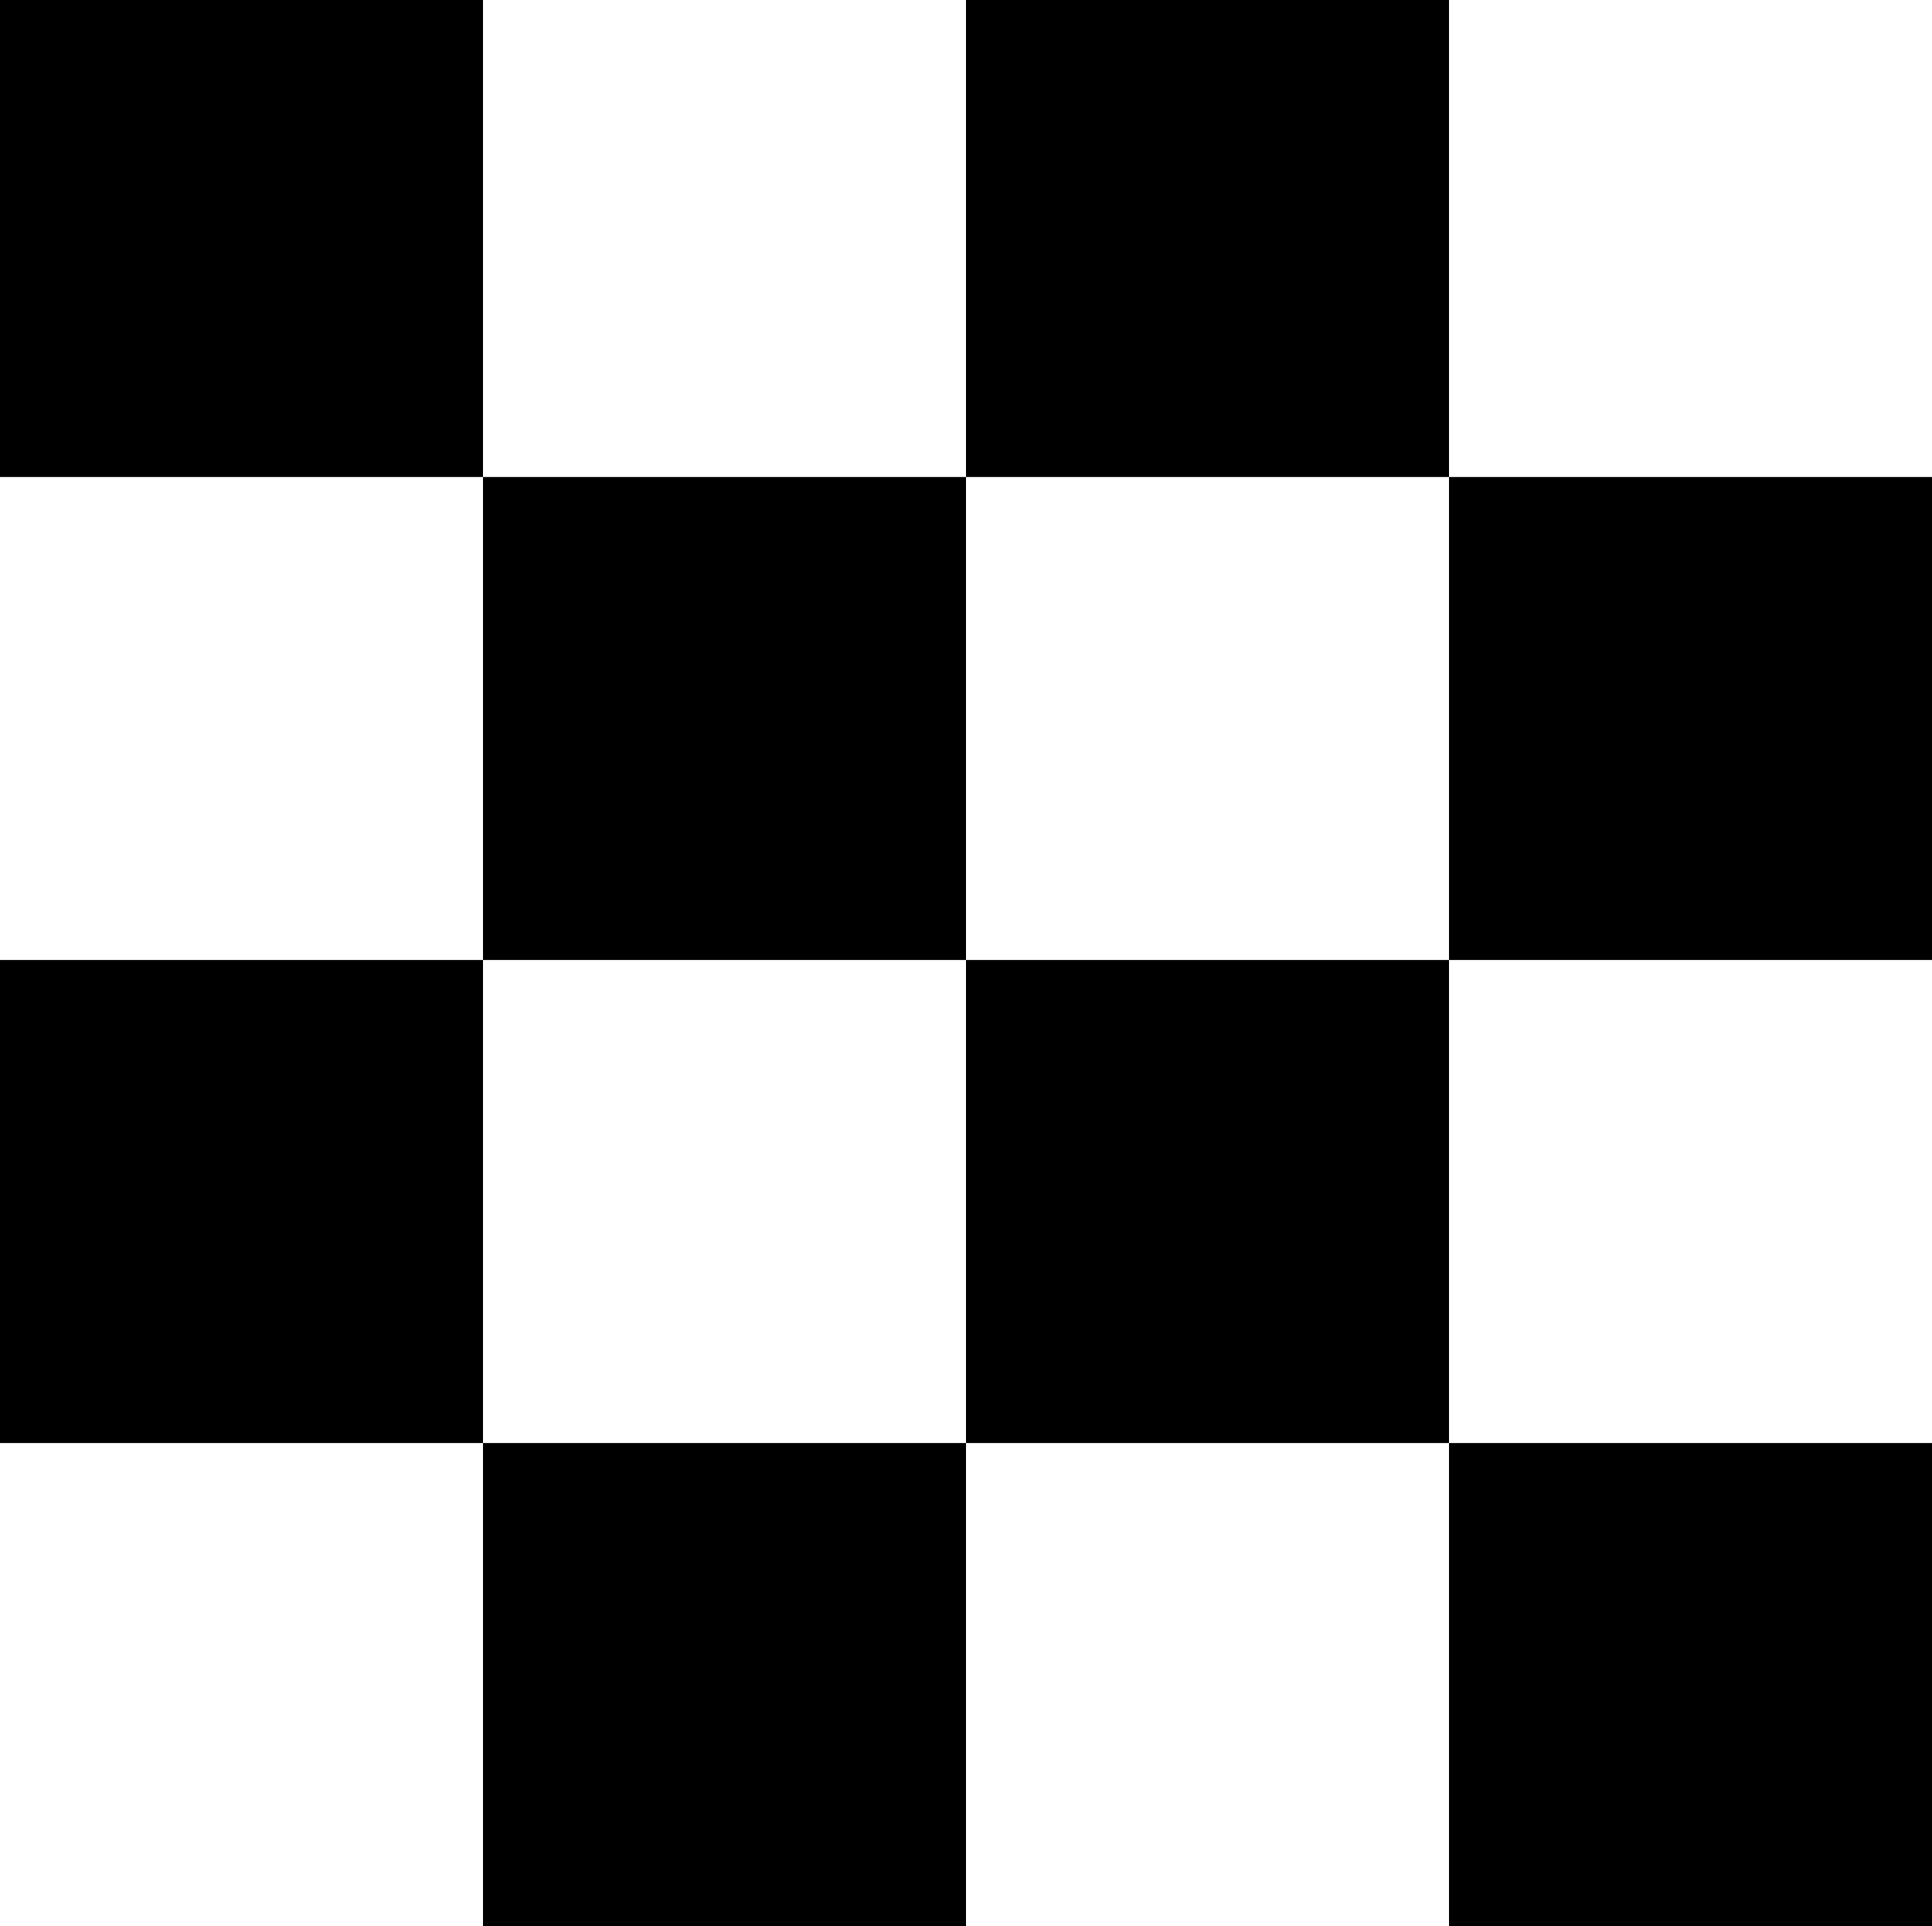
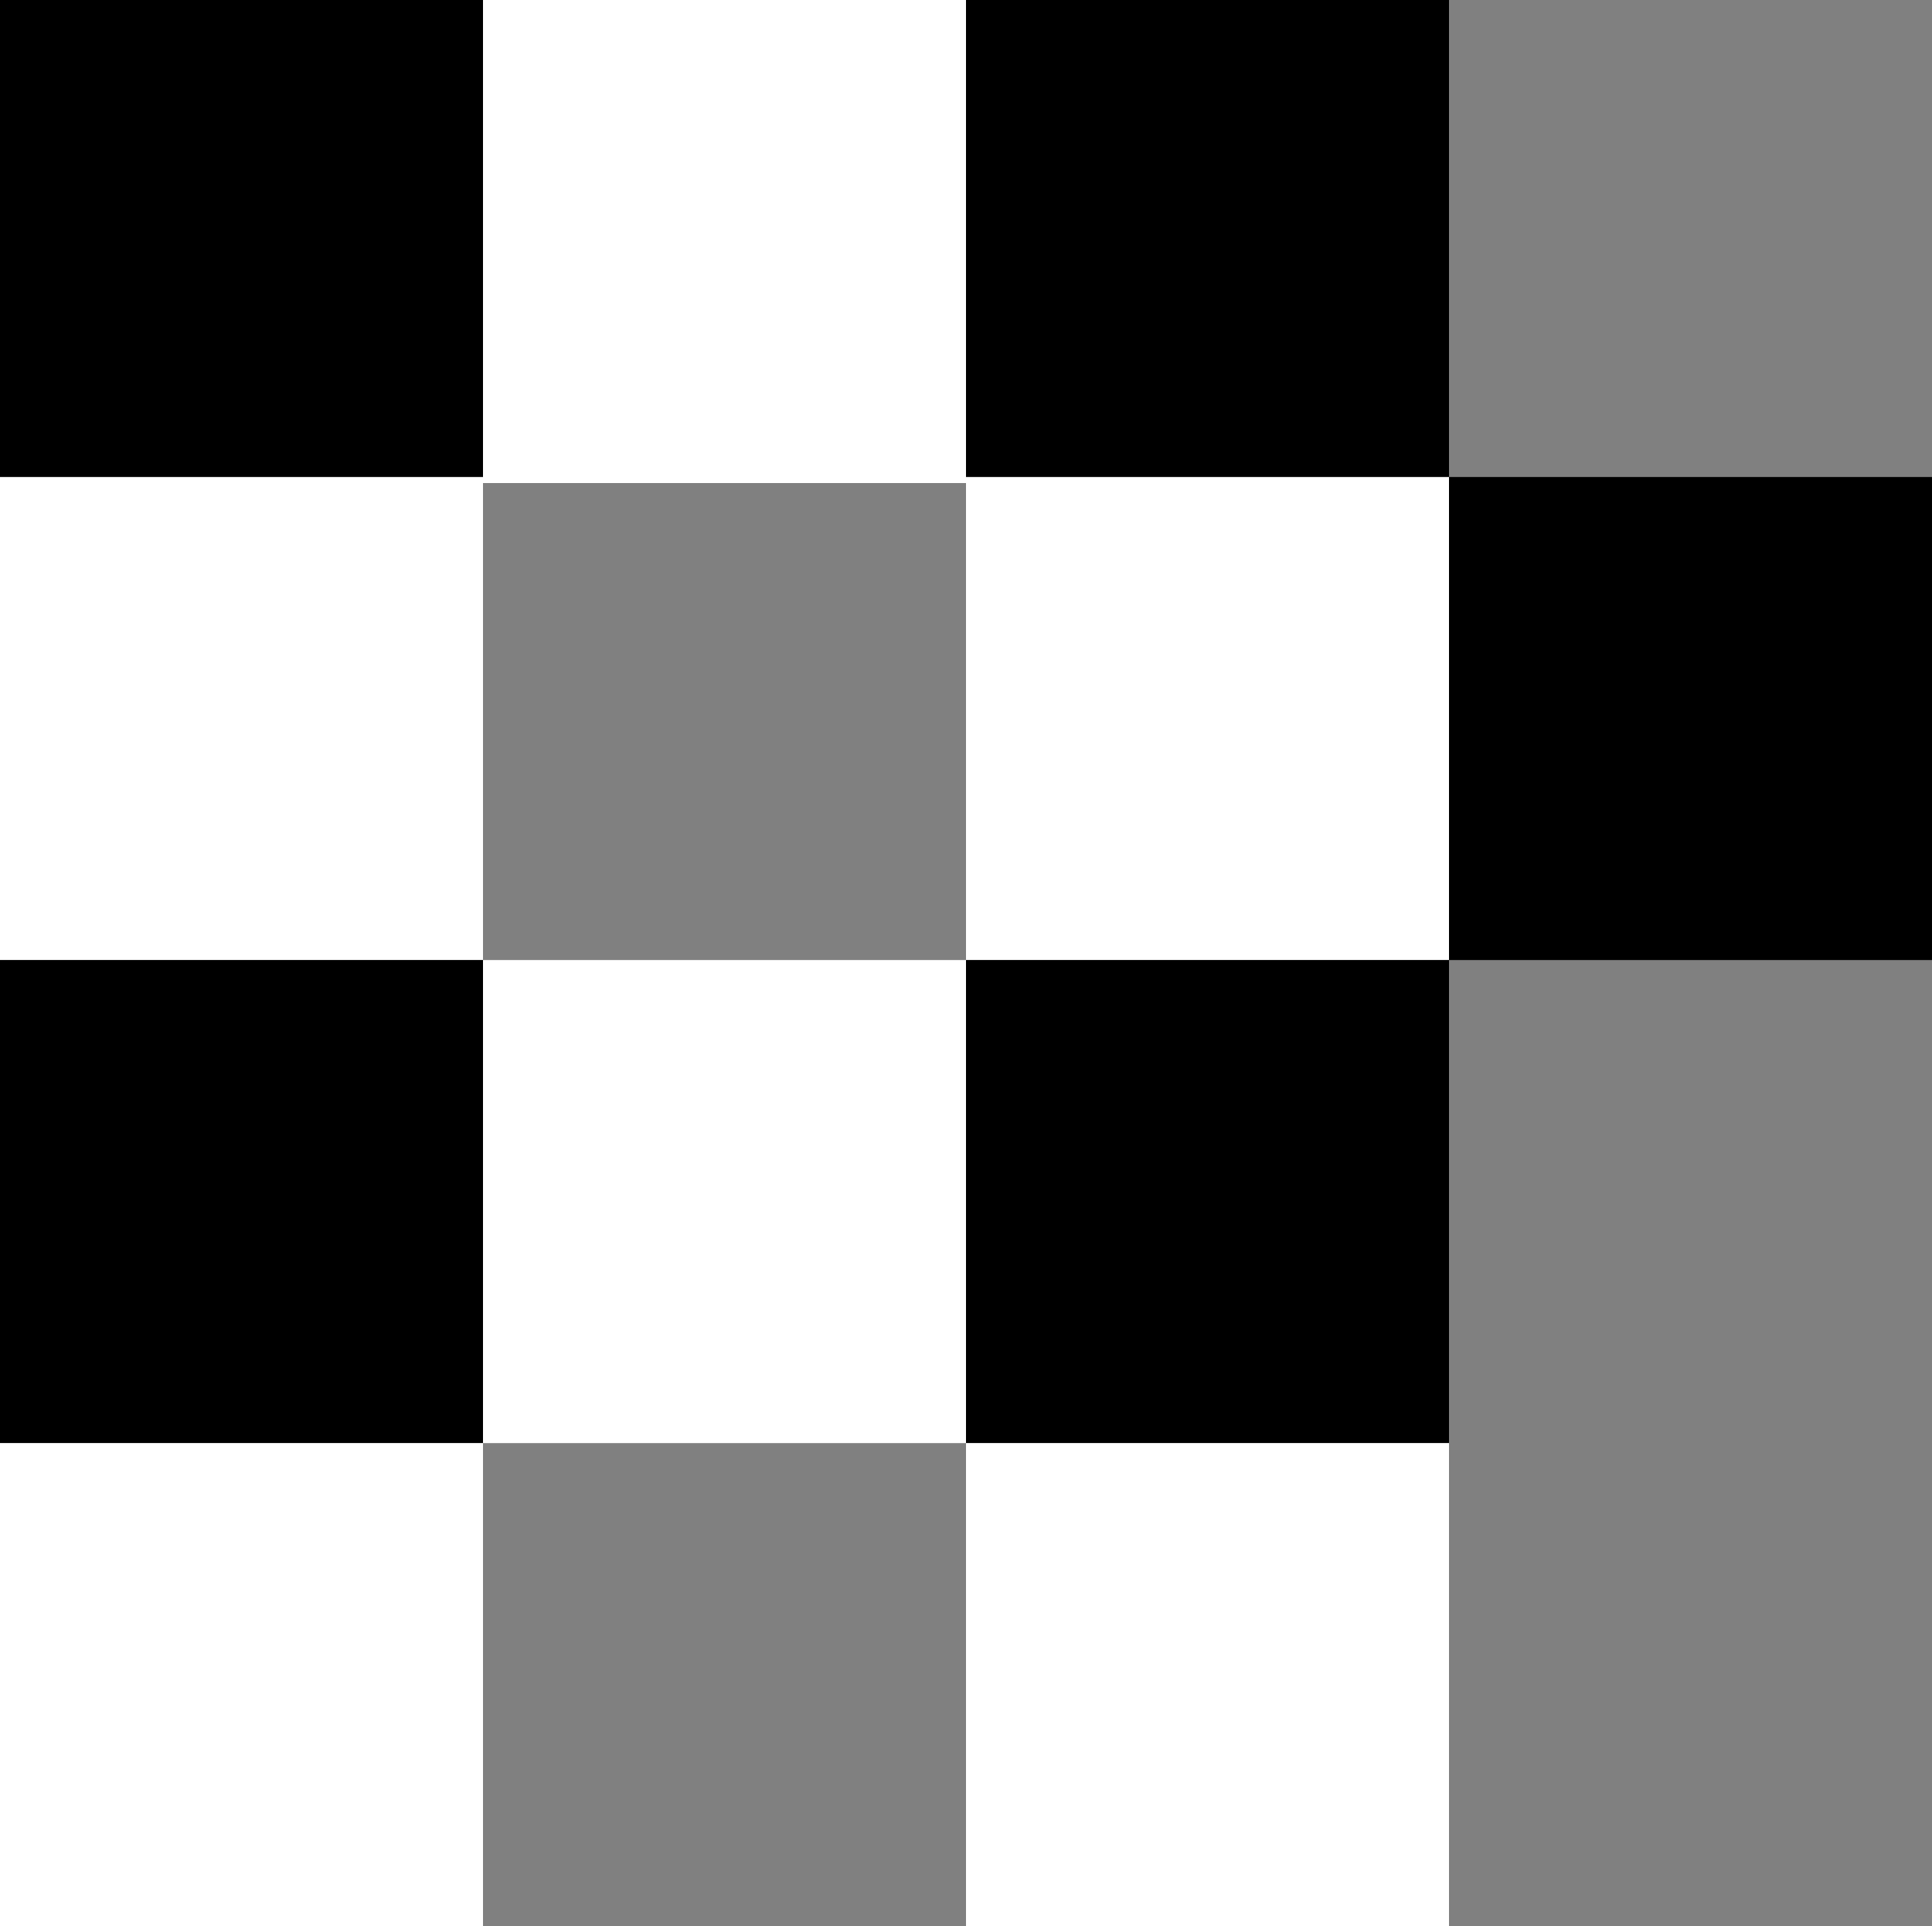
<svg xmlns="http://www.w3.org/2000/svg" width="320" height="319" viewBox="0 0 320 319" fill="none">
  <rect x="0" y="0" width="320" height="319" fill="#808080" stroke="none" />
  <rect x="80" width="80" height="80" fill="white" />
-   <rect x="80" y="79" width="80" height="80" fill="black" />
  <rect x="80" y="159" width="80" height="80" fill="white" />
-   <rect x="80" y="239" width="80" height="80" fill="black" />
  <rect x="160" width="80" height="80" fill="black" />
  <rect x="160" y="79" width="80" height="80" fill="white" />
  <rect x="160" y="159" width="80" height="80" fill="black" />
  <rect x="160" y="239" width="80" height="80" fill="white" />
-   <rect x="240" width="80" height="80" fill="white" />
  <rect x="240" y="79" width="80" height="80" fill="black" />
-   <rect x="240" y="159" width="80" height="80" fill="white" />
-   <rect x="240" y="239" width="80" height="80" fill="black" />
  <rect width="80" height="80" fill="black" />
  <rect y="79" width="80" height="80" fill="white" />
  <rect y="159" width="80" height="80" fill="black" />
  <rect y="239" width="80" height="80" fill="white" />
</svg>